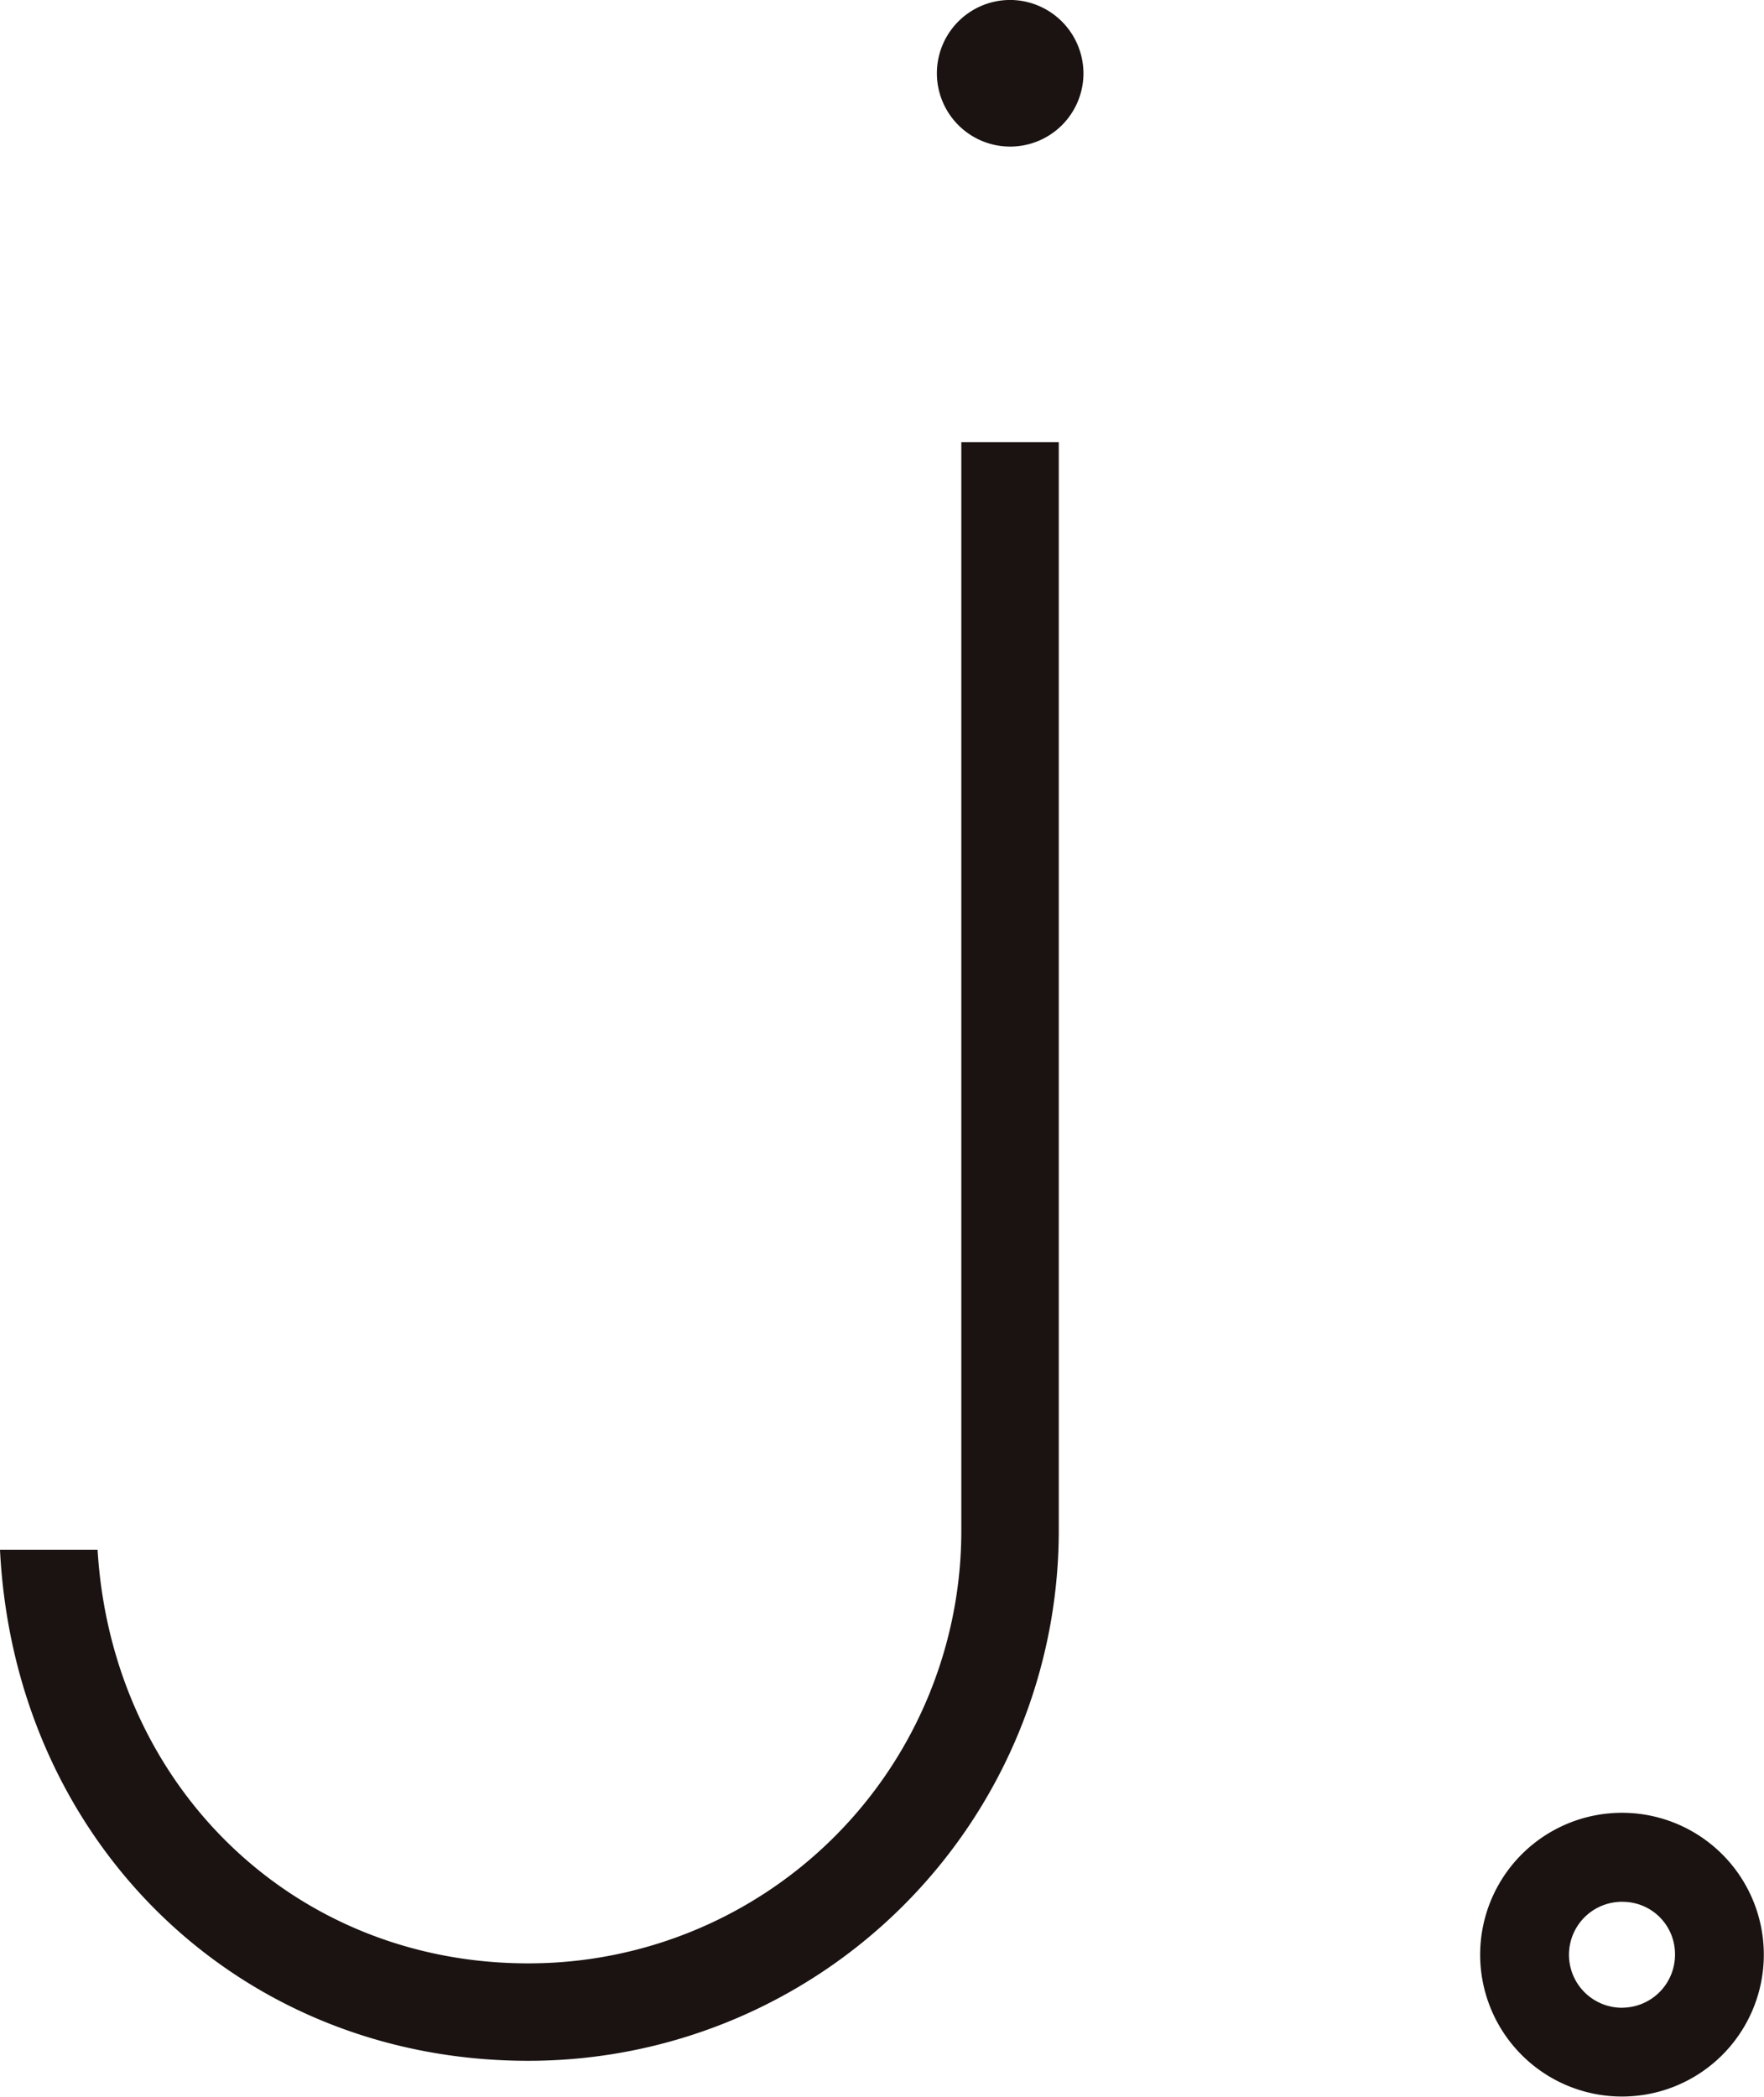
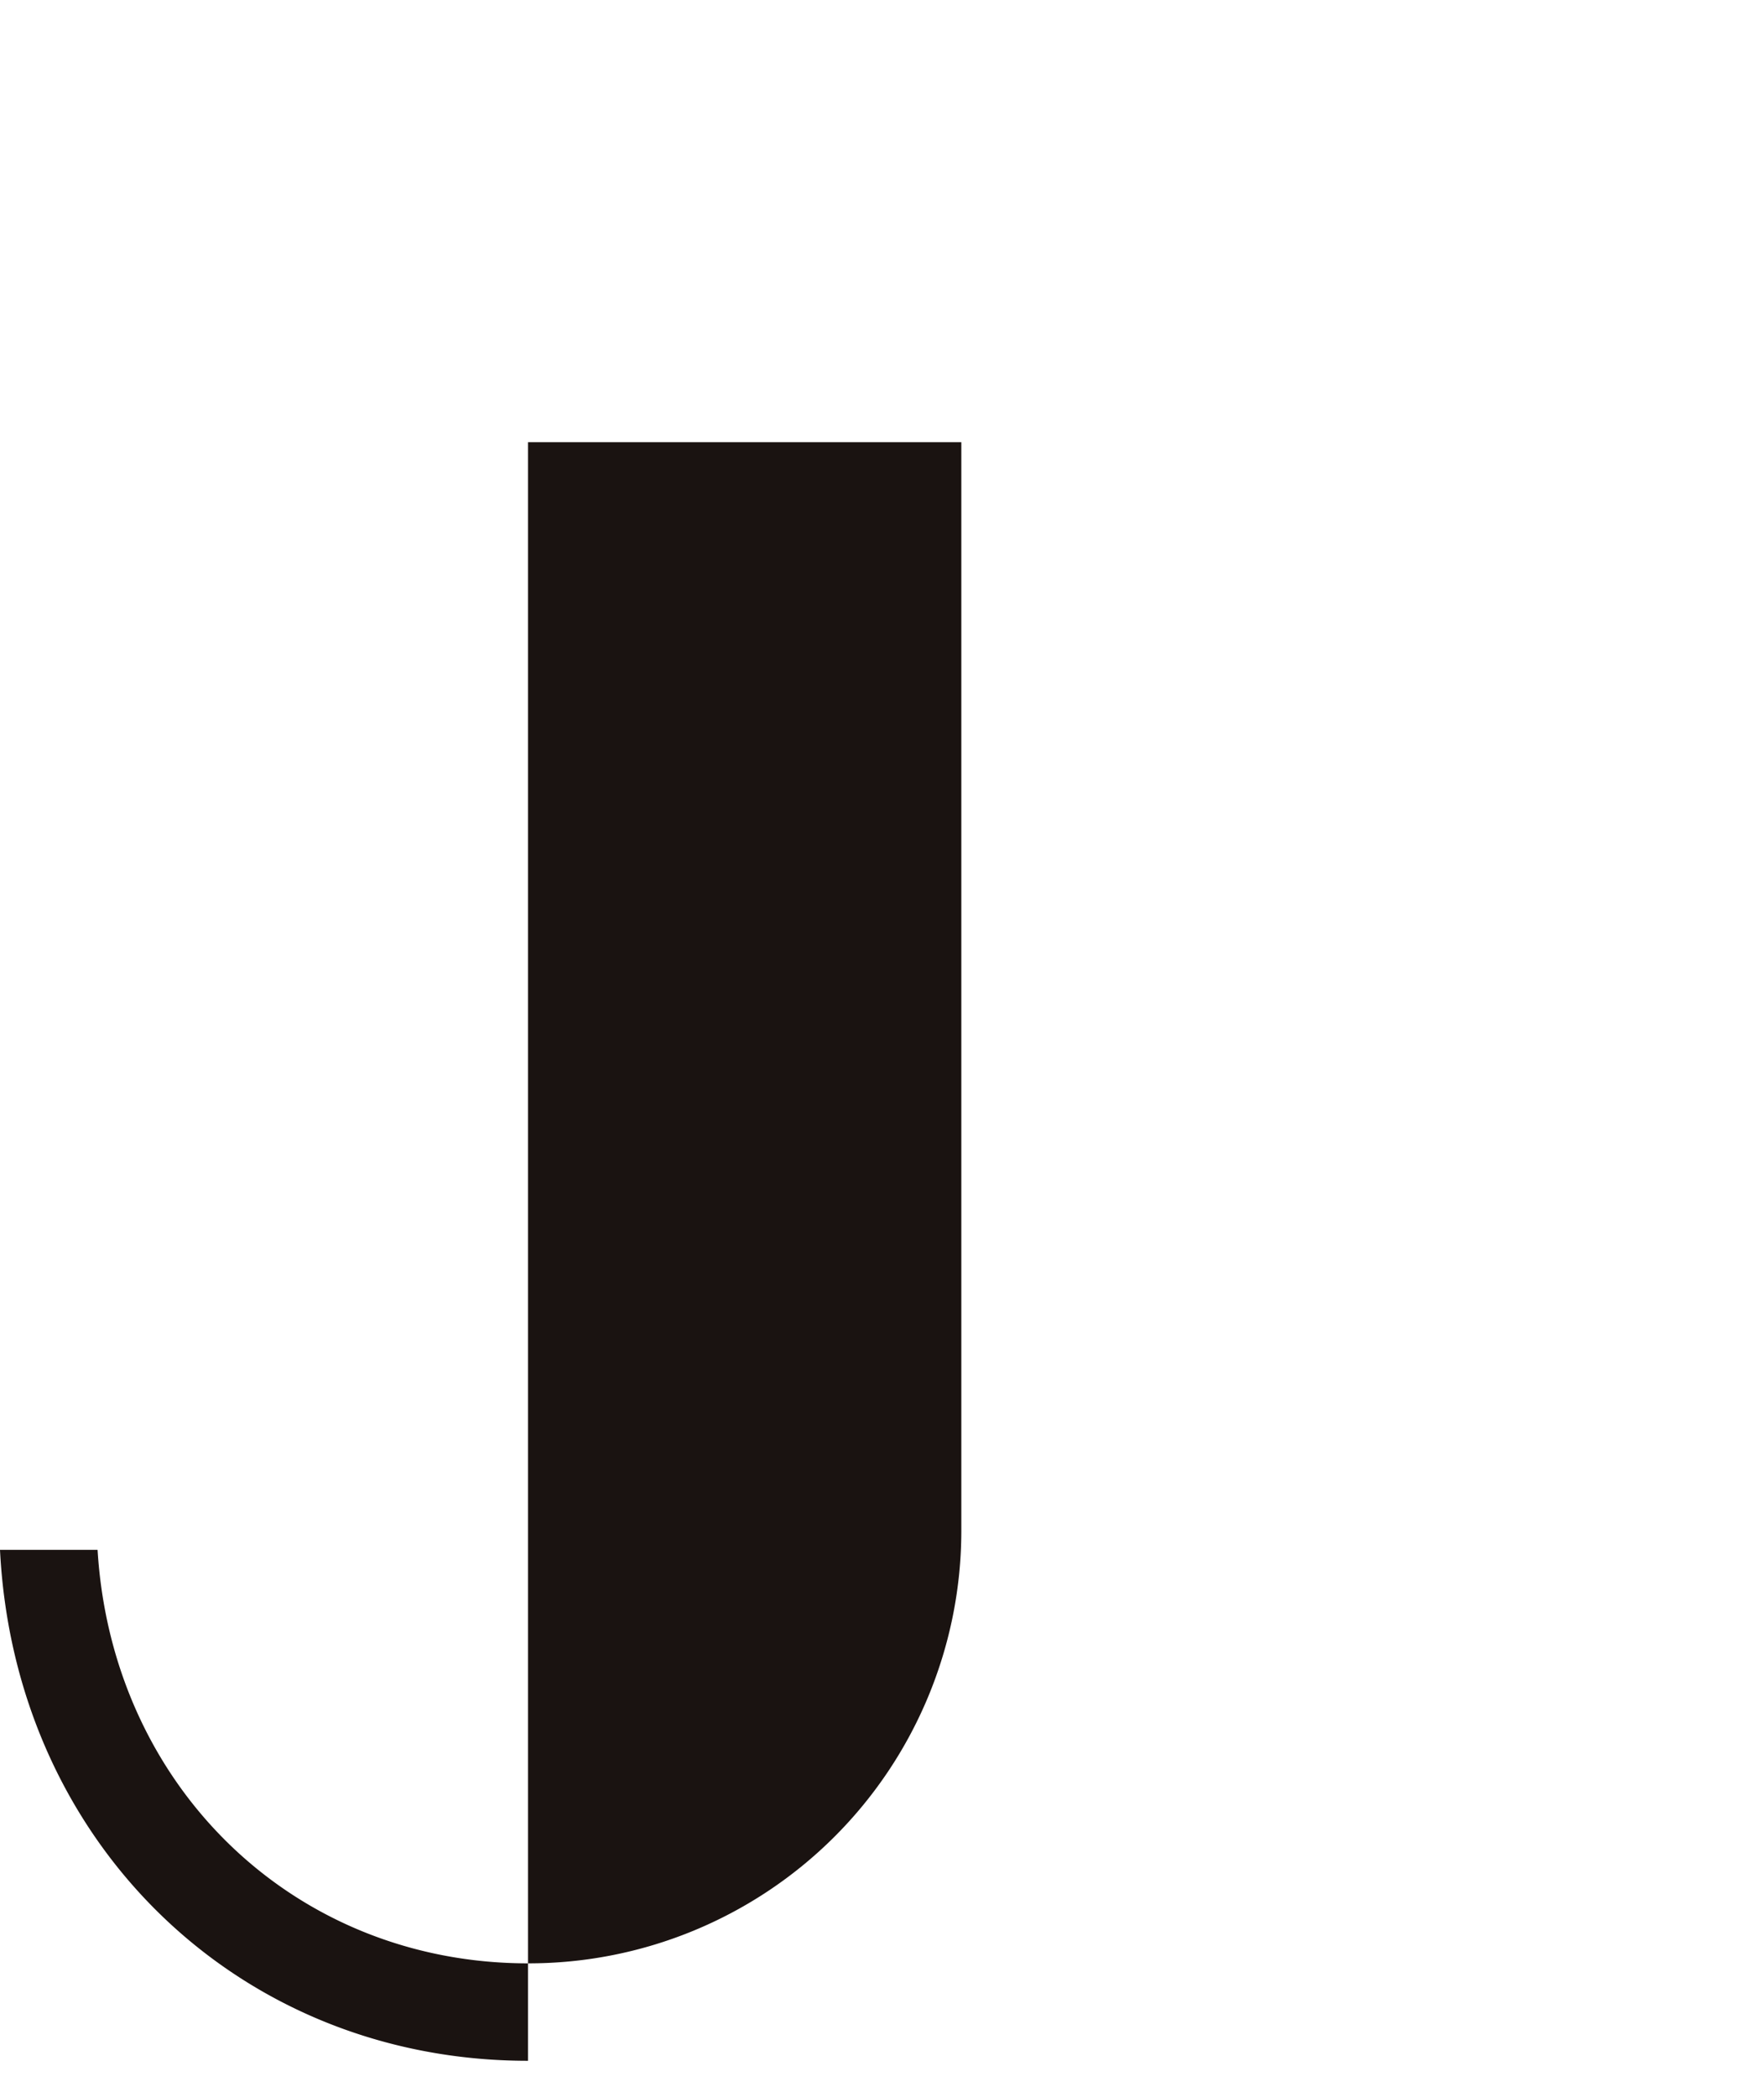
<svg xmlns="http://www.w3.org/2000/svg" id="グループ_5705" data-name="グループ 5705" width="98.257" height="116.75" viewBox="0 0 98.257 116.75">
-   <path id="パス_2563" data-name="パス 2563" d="M0,76.794c.813,16.29,13.292,28.453,29.412,28.453A29.537,29.537,0,0,0,58.975,75.8V15.117H53.547V75.8A24.1,24.1,0,0,1,29.412,99.821c-13.024,0-23.176-9.832-23.977-23.027Z" transform="translate(0 9.506)" fill="#1a1311" />
-   <path id="パス_2564" data-name="パス 2564" d="M59.427,62.708a7.9,7.9,0,1,1-8.075,7.847A7.9,7.9,0,0,1,59.427,62.708Zm-.116,10.85a2.953,2.953,0,0,0,2.894-3,2.911,2.911,0,0,0-2.778-2.891,2.95,2.95,0,1,0-.116,5.894Z" transform="translate(31.095 38.237)" fill="#1a1311" />
-   <path id="パス_2565" data-name="パス 2565" d="M36.237,0A4.082,4.082,0,1,0,40.2,4.082,4.1,4.1,0,0,0,36.237,0" transform="translate(20.15 0)" fill="#1a1311" />
+   <path id="パス_2563" data-name="パス 2563" d="M0,76.794c.813,16.29,13.292,28.453,29.412,28.453V15.117H53.547V75.8A24.1,24.1,0,0,1,29.412,99.821c-13.024,0-23.176-9.832-23.977-23.027Z" transform="translate(0 9.506)" fill="#1a1311" />
</svg>